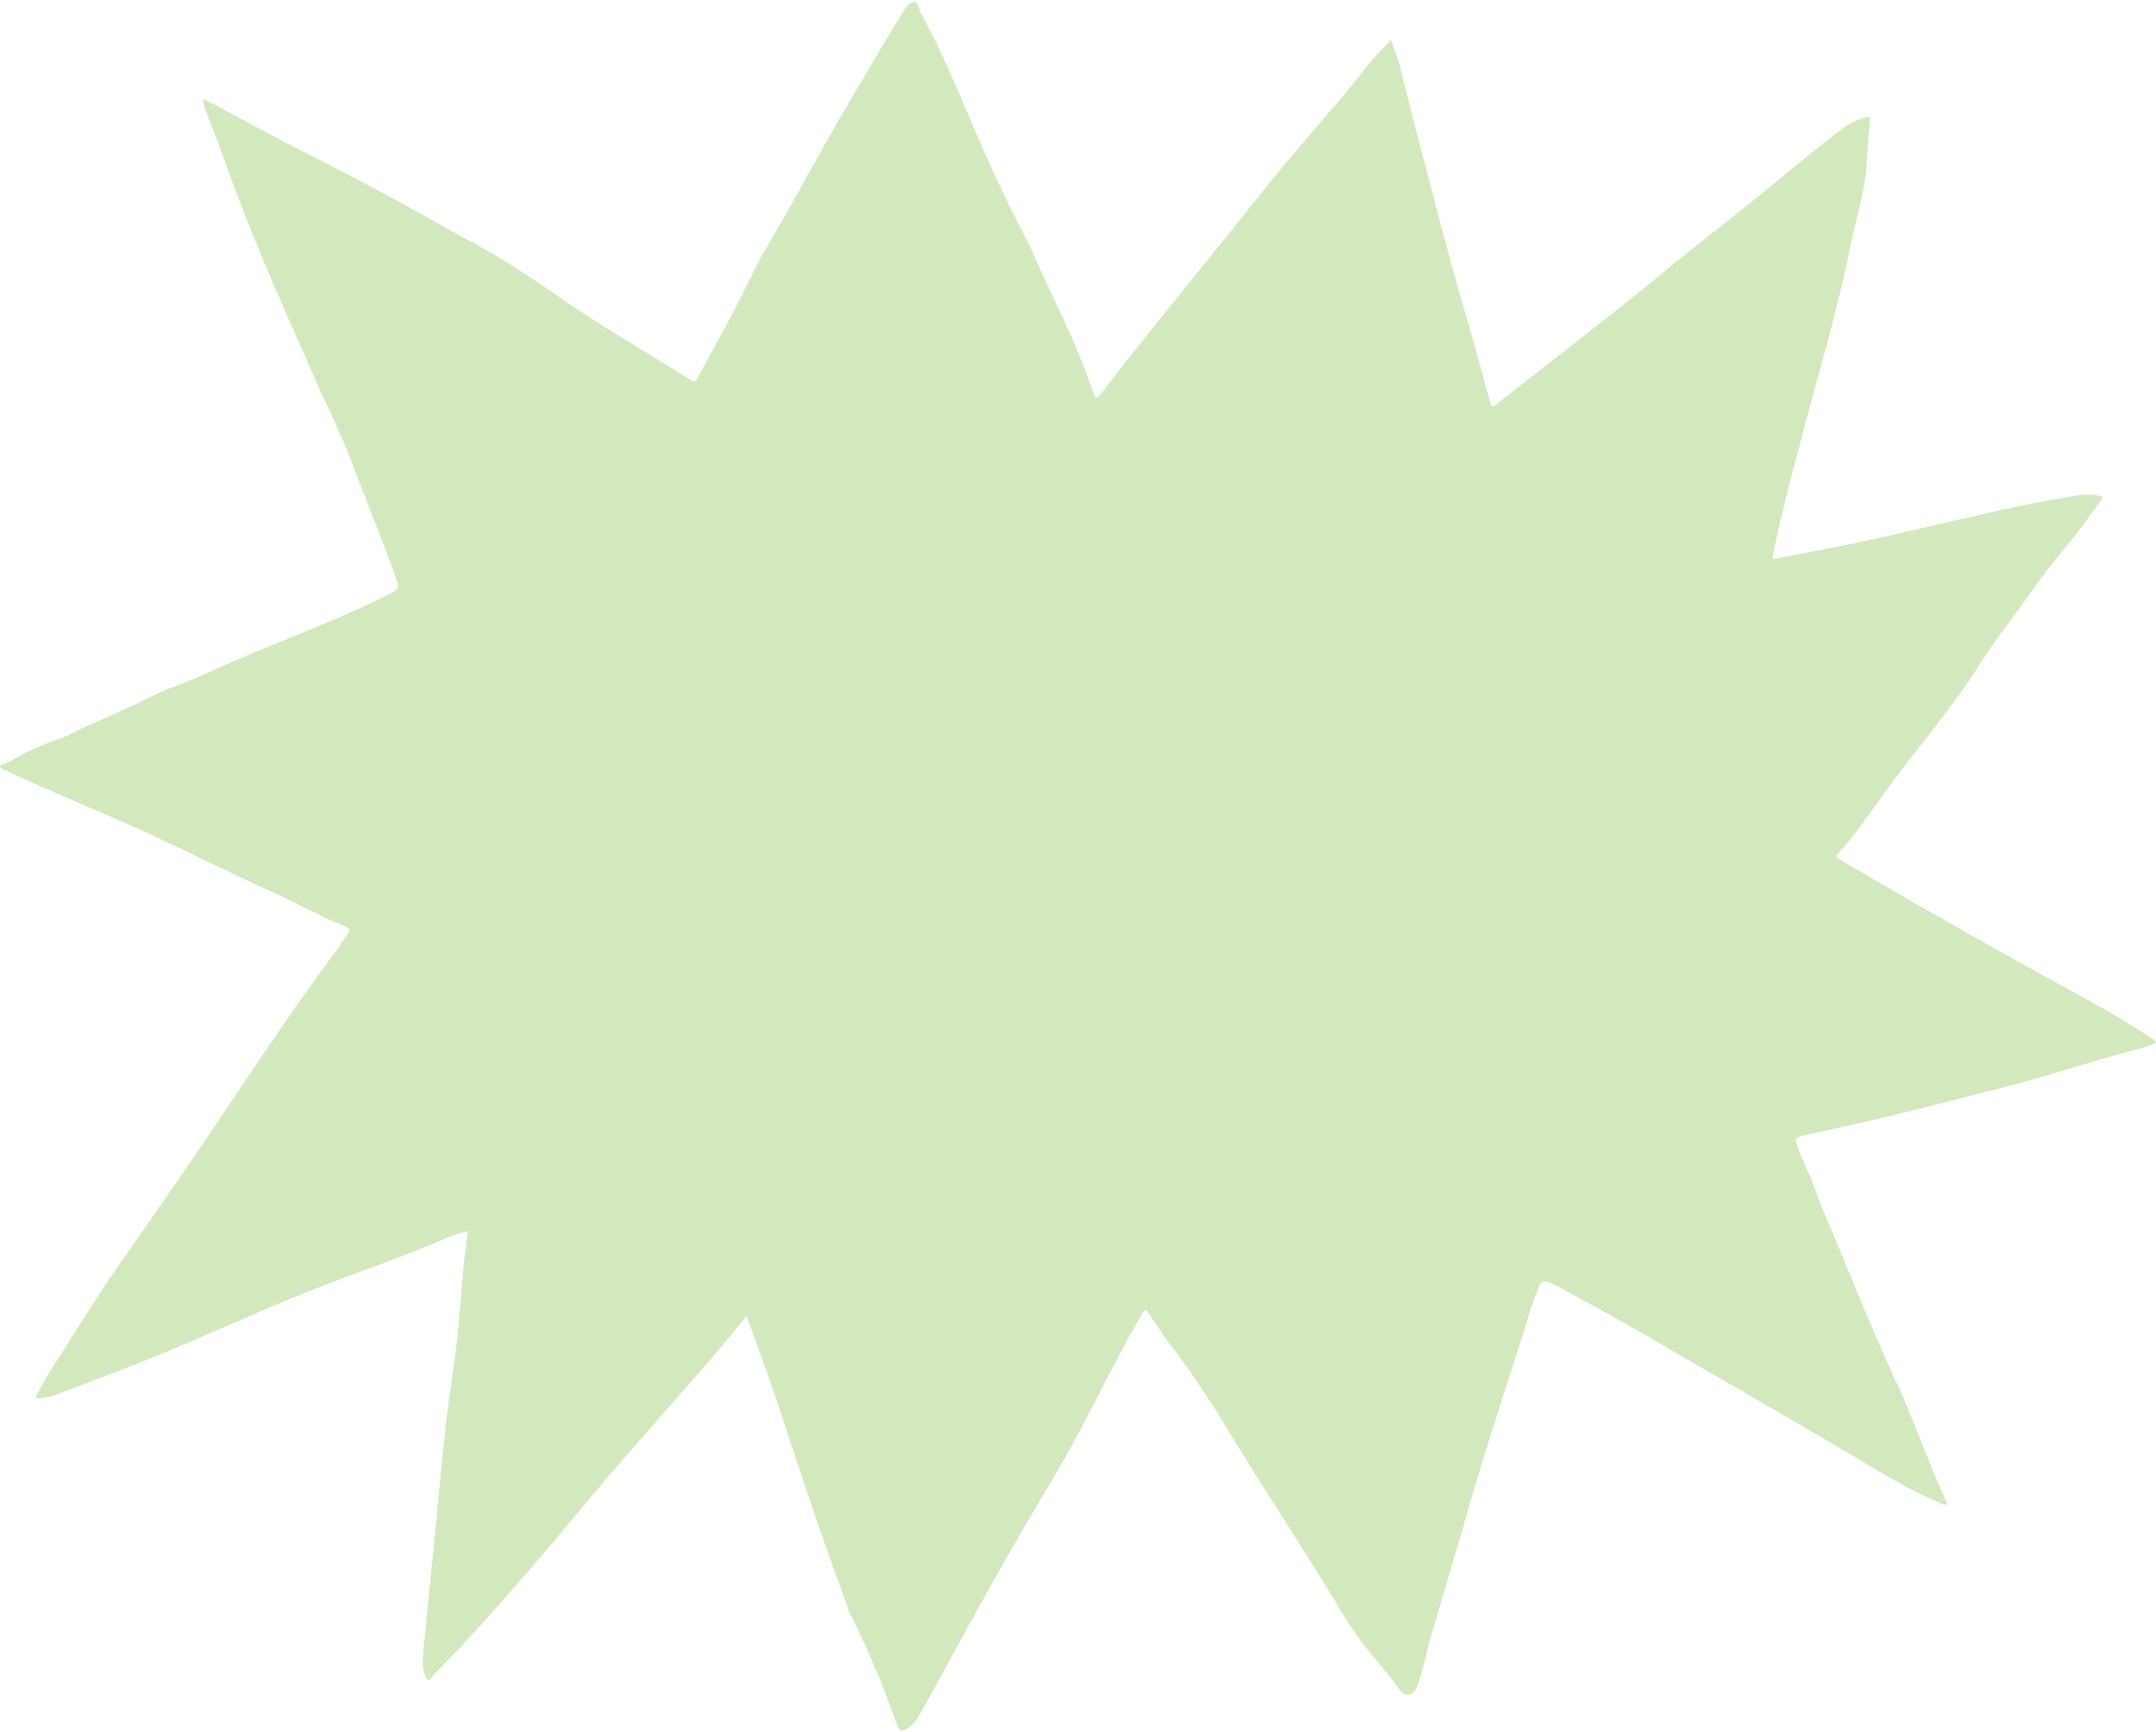
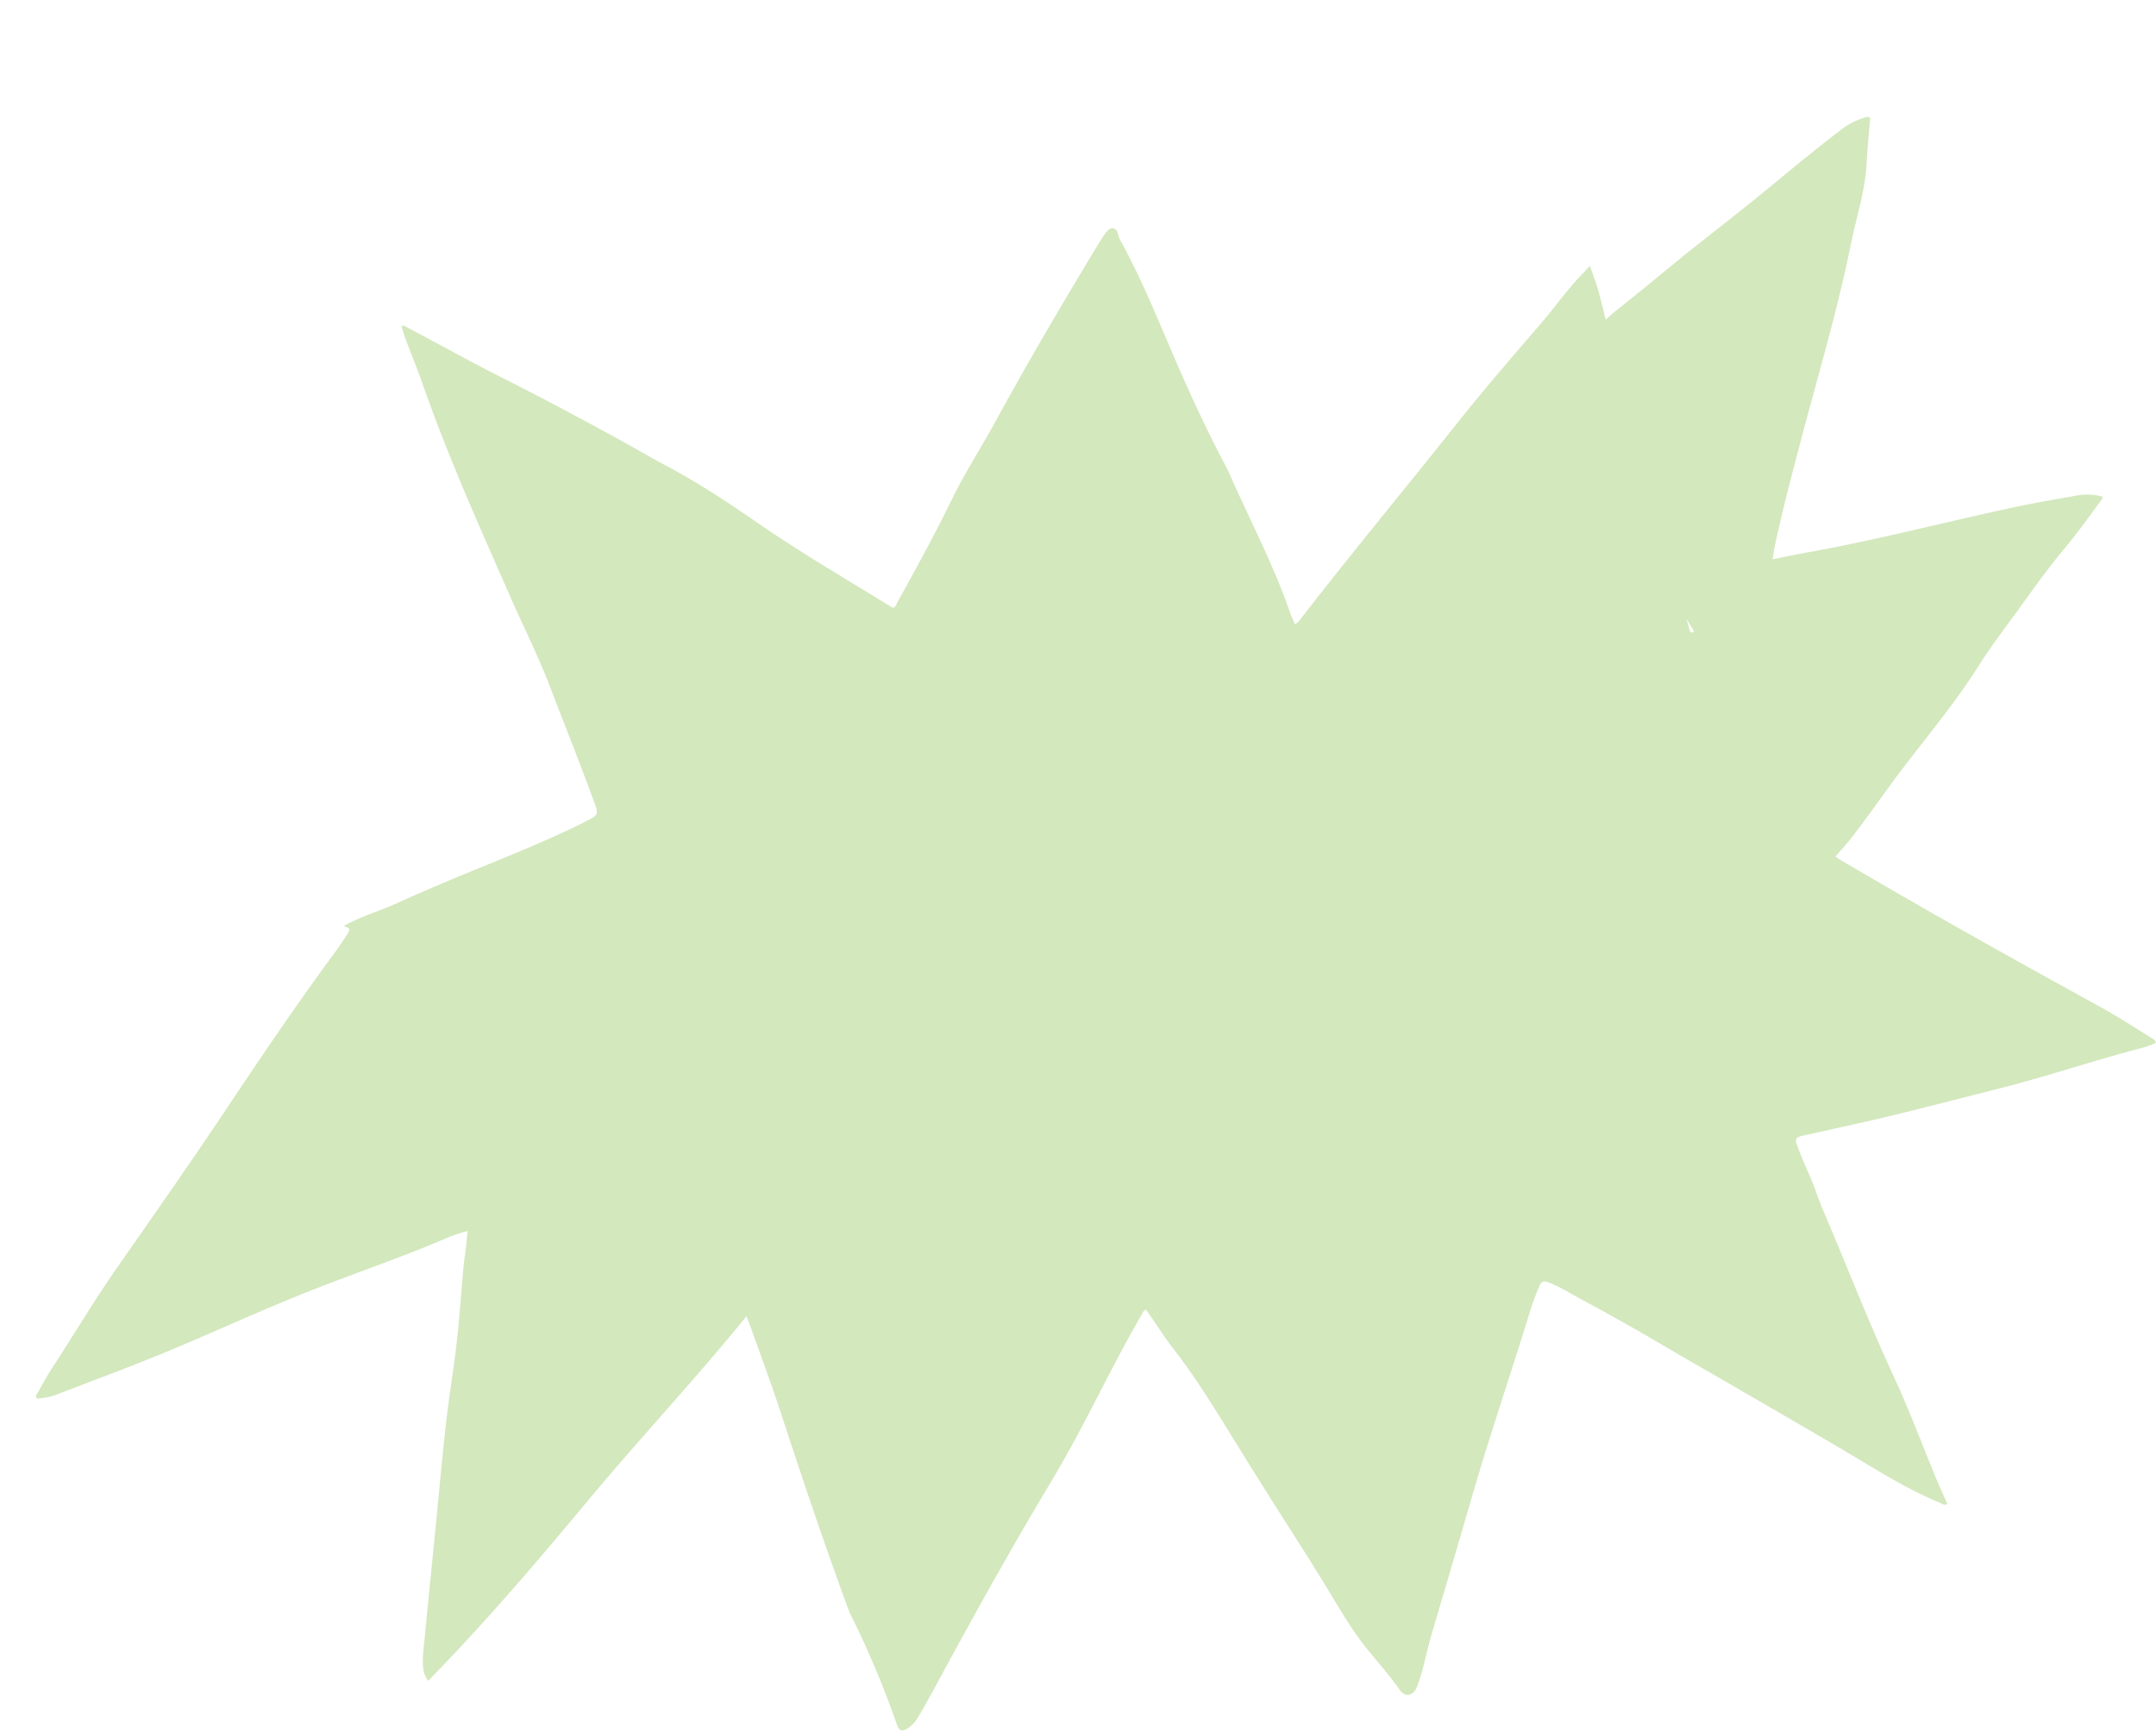
<svg xmlns="http://www.w3.org/2000/svg" fill="#000000" height="1966.6" preserveAspectRatio="xMidYMid meet" version="1" viewBox="0.1 -2.2 2449.0 1966.6" width="2449" zoomAndPan="magnify">
  <g data-name="Layer 2">
    <g data-name="Layer 1" id="change1_1">
-       <path d="M486.54,1906.62c-5-6.28-6-12.71-6.1-19.42-.22-11.36,1.44-22.59,2.52-33.86,3.75-39.1,7.72-78.19,11.59-117.29,4-40.09,7.51-80.23,12-120.26,3.55-31.42,8.83-62.64,12.42-94.06,3.09-27.11,4.8-54.38,7.29-81.57.82-8.94,2.2-17.84,3.23-26.77.64-5.54,1.11-11.11,1.74-17.49a153.64,153.64,0,0,0-26.13,9c-52.08,22.17-105.79,40.14-158.33,61.12-53.49,21.37-105.76,45.58-158.94,67.61-40.27,16.68-81.22,31.72-121.9,47.4A68.48,68.48,0,0,1,42,1586c-2.46-2.87,0-4.69,1-6.45,5.2-9.29,10.24-18.71,16.05-27.62,24.72-37.9,47.82-76.79,73.75-114,39.58-56.8,79.42-113.45,117.93-171,42.2-63.09,84.44-126.2,129.65-187.23,4.75-6.42,9.09-13.15,13.52-19.8s4.43-7.47-3.32-10.61c-27.79-11.25-53.86-26.09-81.17-38.38-60.69-27.33-119.75-58.18-180.92-84.49-40.05-17.22-80.18-34.25-119.74-52.6-3-1.37-6.34-2.12-8.69-4.86.34-3.08,3.09-2.84,5-3.67,2.75-1.19,5.71-2.05,8.2-3.63,17-10.76,35.54-18,54.29-24.79,13.17-4.78,25.16-12.06,38-17.55,19.87-8.47,39.71-17.13,59-26.89a301.62,301.62,0,0,1,33.74-14.93c18.52-6.65,36.2-15.2,54.17-23,25-10.88,50.2-21.34,75.47-31.6,30.53-12.39,60.92-25.08,90.81-38.93,8.15-3.78,16.2-7.78,24.16-11.92,10.42-5.4,10.77-7.21,6.89-17.92-16.21-44.76-34-88.9-51-133.36-13.2-34.55-29.86-67.58-44.74-101.39-35.25-80.12-71.18-160-100.05-242.73-6-17.27-13.07-34.19-19.51-51.32-1.72-4.58-2.9-9.35-4.27-13.82,2.63-1.61,3.83-.07,5.14.62,36,18.84,71.31,38.77,107.58,57.05q76.22,38.42,150.79,80.08c12.78,7.14,25.46,14.49,38.4,21.35,36.27,19.21,70.33,42,104,65.2,48.84,33.67,100.16,63.33,150.5,94.59a14.57,14.57,0,0,0,1.95.8c3-.74,3.42-3.72,4.63-5.89,21.33-38.41,42.43-76.89,61.71-116.43,14.86-30.47,33.43-59.1,49.72-88.89,37.54-68.67,77.19-136.1,117.73-203,2.75-4.54,5.53-9.19,9-13.13,5.39-6.07,10.81-4.6,12.81,3.18a22.87,22.87,0,0,0,1.82,5.63c24.27,43.75,42.87,90.09,62.67,135.92,17.42,40.31,35.77,80.24,56.32,119.11,1.71,3.23,3.52,6.43,5,9.78,23.28,53.36,50.84,104.84,69.79,160.09,1.38,4,3.29,7.86,5.26,12.5,4.85-3.11,7.37-7.47,10.33-11.27,56.19-72.33,114.7-142.8,171.67-214.5,30.88-38.86,63.28-76.45,95.72-114,15.87-18.38,29.87-38.31,46.57-56,3.15-3.34,6.33-6.66,10.75-11.3,3.69,10.81,7.42,19.91,9.9,29.34,7.87,29.93,15,60.07,22.93,90,17.12,64.31,33.24,128.89,52.13,192.73,9.91,33.47,18.78,67.25,28.13,100.88.34,1.21.84,2.36,1.18,3.28,2,.58,3-.38,4-1.18C1747,420,1795.67,382.21,1844,344.06c23.53-18.56,46.4-37.95,69.77-56.72,33.49-26.9,67.59-53,100.7-80.41,25.14-20.8,50.34-41.53,76.3-61.33a82.79,82.79,0,0,1,28.25-14.49c1.57-.43,3.15-1.14,5.45.67-1.36,16.62-3.2,33.77-4.06,51-1.62,32.23-12,62.69-18.28,94-14.92,73.8-36.53,145.91-55.73,218.62-10.62,40.22-21.3,80.44-30,121.14-1.09,5.12-1.8,10.32-2.85,16.42,14.48-2.85,28-5.7,41.64-8.14,79.65-14.33,157.89-35.08,237-51.81,22.14-4.68,44.48-8.43,66.76-12.4,10.66-1.89,21.51-1.17,29.38,1.29.57,2.33-1.26,3.63-2.36,5.15-13.53,18.57-27,37.21-41.72,54.85-16.67,19.94-31.86,41-47,62.09-16.46,23-34,45.28-49.09,69.2-29.88,47.48-66.76,89.7-99.8,134.8-14.36,19.6-28.41,39.44-43.17,58.75-6.24,8.16-13.24,15.73-19.79,23.44,1.26,2.26,3.19,2.95,4.89,4,97.51,57.5,196.29,112.75,295.54,167.18,19.57,10.73,38.27,22.91,57.21,34.69,2.16,1.35,4.84,2.3,6.06,6-6.37,3.28-13.34,5.23-20.21,7-51.48,13.52-101.9,30.68-153.54,43.82-39.63,10.09-79.24,20.37-119,30.15-34.54,8.5-69.38,15.82-104.1,23.66-1.62.36-3.29.54-4.89,1-7.8,2.24-8.6,3.6-5.79,11.18,4.17,11.23,8.71,22.28,13.71,33.2,5.66,12.36,9.44,25.58,14.81,38.09,27.38,63.91,52.27,128.84,81.61,192,17.23,37.09,31.43,75.58,47.1,113.4,4.2,10.13,8.81,20.09,13.23,30.13-3.45,2.71-5.86-.19-8.35-1.21-35.59-14.57-68-35-100.92-54.55-43.8-26-87.93-51.36-132-77-23.88-13.88-47.92-27.48-71.74-41.47-33.86-19.9-67.92-39.45-102.59-57.91-10.58-5.63-20.66-12.17-31.71-16.9a73.19,73.19,0,0,0-7.37-3c-4-1.19-6.48-.22-8.46,4.21a303.7,303.7,0,0,0-12.21,33.77C1714.93,1562,1691,1632,1670.53,1703c-14.6,50.52-29.54,100.94-44.42,151.38-5.37,18.2-8.58,37-15,54.89a37.77,37.77,0,0,1-3,7.36c-4.72,7.56-12.64,8.09-17.69.88-11.87-17-25.66-32.32-38.58-48.41-14.78-18.42-26.93-38.82-39.11-59.07-18-30-36.92-59.37-55.67-88.87q-30.81-48.47-60.95-97.36c-20.07-32.62-40.42-65-64-95.32-8.57-11-16.05-22.89-24-34.37-2.07-3-4.17-5.93-6.26-8.91-3.43,1.08-3.94,4-5.17,6.06-19.43,33.4-36.93,67.83-54.69,102.12-15.78,30.46-32,60.66-49.65,90.08-39.92,66.53-77.82,134.21-114.89,202.34-11,20.18-21.74,40.46-33.34,60.29-3.4,5.8-7.3,11.13-13.19,14.71-5.44,3.3-9.31,3.56-11.93-4a1048.47,1048.47,0,0,0-51.71-123.29c-2.94-5.94-5.06-12.3-7.35-18.55-25.42-69.38-48.94-139.41-71.89-209.65-11.27-34.47-24-68.48-36.07-102.68-1.1-3.1-2.45-6.1-4-9.93-58.11,71.56-120.72,138.16-179.2,208.36S551.3,1840.55,486.54,1906.62Z" fill="#d3e8bd" />
+       <path d="M486.54,1906.62c-5-6.28-6-12.71-6.1-19.42-.22-11.36,1.44-22.59,2.52-33.86,3.75-39.1,7.72-78.19,11.59-117.29,4-40.09,7.51-80.23,12-120.26,3.55-31.42,8.83-62.64,12.42-94.06,3.09-27.11,4.8-54.38,7.29-81.57.82-8.94,2.2-17.84,3.23-26.77.64-5.54,1.11-11.11,1.74-17.49a153.64,153.64,0,0,0-26.13,9c-52.08,22.17-105.79,40.14-158.33,61.12-53.49,21.37-105.76,45.58-158.94,67.61-40.27,16.68-81.22,31.72-121.9,47.4A68.48,68.48,0,0,1,42,1586c-2.46-2.87,0-4.69,1-6.45,5.2-9.29,10.24-18.71,16.05-27.62,24.72-37.9,47.82-76.79,73.75-114,39.58-56.8,79.42-113.45,117.93-171,42.2-63.09,84.44-126.2,129.65-187.23,4.75-6.42,9.09-13.15,13.52-19.8s4.43-7.47-3.32-10.61a301.62,301.62,0,0,1,33.74-14.93c18.52-6.65,36.2-15.2,54.17-23,25-10.88,50.2-21.34,75.47-31.6,30.53-12.39,60.92-25.08,90.81-38.93,8.15-3.78,16.2-7.78,24.16-11.92,10.42-5.4,10.77-7.21,6.89-17.92-16.21-44.76-34-88.9-51-133.36-13.2-34.55-29.86-67.58-44.74-101.39-35.25-80.12-71.18-160-100.05-242.73-6-17.27-13.07-34.19-19.51-51.32-1.72-4.58-2.9-9.35-4.27-13.82,2.63-1.61,3.83-.07,5.14.62,36,18.84,71.31,38.77,107.58,57.05q76.22,38.42,150.79,80.08c12.78,7.14,25.46,14.49,38.4,21.35,36.27,19.21,70.33,42,104,65.2,48.84,33.67,100.16,63.33,150.5,94.59a14.57,14.57,0,0,0,1.95.8c3-.74,3.42-3.72,4.63-5.89,21.33-38.41,42.43-76.89,61.71-116.43,14.86-30.47,33.43-59.1,49.72-88.89,37.54-68.67,77.19-136.1,117.73-203,2.75-4.54,5.53-9.19,9-13.13,5.39-6.07,10.81-4.6,12.81,3.18a22.87,22.87,0,0,0,1.82,5.63c24.27,43.75,42.87,90.09,62.67,135.92,17.42,40.31,35.77,80.24,56.32,119.11,1.71,3.23,3.52,6.43,5,9.78,23.28,53.36,50.84,104.84,69.79,160.09,1.38,4,3.29,7.86,5.26,12.5,4.85-3.11,7.37-7.47,10.33-11.27,56.19-72.33,114.7-142.8,171.67-214.5,30.88-38.86,63.28-76.45,95.72-114,15.87-18.38,29.87-38.31,46.57-56,3.15-3.34,6.33-6.66,10.75-11.3,3.69,10.81,7.42,19.91,9.9,29.34,7.87,29.93,15,60.07,22.93,90,17.12,64.31,33.24,128.89,52.13,192.73,9.91,33.47,18.78,67.25,28.13,100.88.34,1.21.84,2.36,1.18,3.28,2,.58,3-.38,4-1.18C1747,420,1795.67,382.21,1844,344.06c23.53-18.56,46.4-37.95,69.77-56.72,33.49-26.9,67.59-53,100.7-80.41,25.14-20.8,50.34-41.53,76.3-61.33a82.79,82.79,0,0,1,28.25-14.49c1.57-.43,3.15-1.14,5.45.67-1.36,16.62-3.2,33.77-4.06,51-1.62,32.23-12,62.69-18.28,94-14.92,73.8-36.53,145.91-55.73,218.62-10.62,40.22-21.3,80.44-30,121.14-1.09,5.12-1.8,10.32-2.85,16.42,14.48-2.85,28-5.7,41.64-8.14,79.65-14.33,157.89-35.08,237-51.81,22.14-4.68,44.48-8.43,66.76-12.4,10.66-1.89,21.51-1.17,29.38,1.29.57,2.33-1.26,3.63-2.36,5.15-13.53,18.57-27,37.21-41.72,54.85-16.67,19.94-31.86,41-47,62.09-16.46,23-34,45.28-49.09,69.2-29.88,47.48-66.76,89.7-99.8,134.8-14.36,19.6-28.41,39.44-43.17,58.75-6.24,8.16-13.24,15.73-19.79,23.44,1.26,2.26,3.19,2.95,4.89,4,97.51,57.5,196.29,112.75,295.54,167.18,19.57,10.73,38.27,22.91,57.21,34.69,2.16,1.35,4.84,2.3,6.06,6-6.37,3.28-13.34,5.23-20.21,7-51.48,13.52-101.9,30.68-153.54,43.82-39.63,10.09-79.24,20.37-119,30.15-34.54,8.5-69.38,15.82-104.1,23.66-1.62.36-3.29.54-4.89,1-7.8,2.24-8.6,3.6-5.79,11.18,4.17,11.23,8.71,22.28,13.71,33.2,5.66,12.36,9.44,25.58,14.81,38.09,27.38,63.91,52.27,128.84,81.61,192,17.23,37.09,31.43,75.58,47.1,113.4,4.2,10.13,8.81,20.09,13.23,30.13-3.45,2.71-5.86-.19-8.35-1.21-35.59-14.57-68-35-100.92-54.55-43.8-26-87.93-51.36-132-77-23.88-13.88-47.92-27.48-71.74-41.47-33.86-19.9-67.92-39.45-102.59-57.91-10.58-5.63-20.66-12.17-31.71-16.9a73.19,73.19,0,0,0-7.37-3c-4-1.19-6.48-.22-8.46,4.21a303.7,303.7,0,0,0-12.21,33.77C1714.93,1562,1691,1632,1670.53,1703c-14.6,50.52-29.54,100.94-44.42,151.38-5.37,18.2-8.58,37-15,54.89a37.77,37.77,0,0,1-3,7.36c-4.72,7.56-12.64,8.09-17.69.88-11.87-17-25.66-32.32-38.58-48.41-14.78-18.42-26.93-38.82-39.11-59.07-18-30-36.92-59.37-55.67-88.87q-30.81-48.47-60.95-97.36c-20.07-32.62-40.42-65-64-95.32-8.57-11-16.05-22.89-24-34.37-2.07-3-4.17-5.93-6.26-8.91-3.43,1.08-3.94,4-5.17,6.06-19.43,33.4-36.93,67.83-54.69,102.12-15.78,30.46-32,60.66-49.65,90.08-39.92,66.53-77.82,134.21-114.89,202.34-11,20.18-21.74,40.46-33.34,60.29-3.4,5.8-7.3,11.13-13.19,14.71-5.44,3.3-9.31,3.56-11.93-4a1048.47,1048.47,0,0,0-51.71-123.29c-2.94-5.94-5.06-12.3-7.35-18.55-25.42-69.38-48.94-139.41-71.89-209.65-11.27-34.47-24-68.48-36.07-102.68-1.1-3.1-2.45-6.1-4-9.93-58.11,71.56-120.72,138.16-179.2,208.36S551.3,1840.55,486.54,1906.62Z" fill="#d3e8bd" />
    </g>
  </g>
</svg>